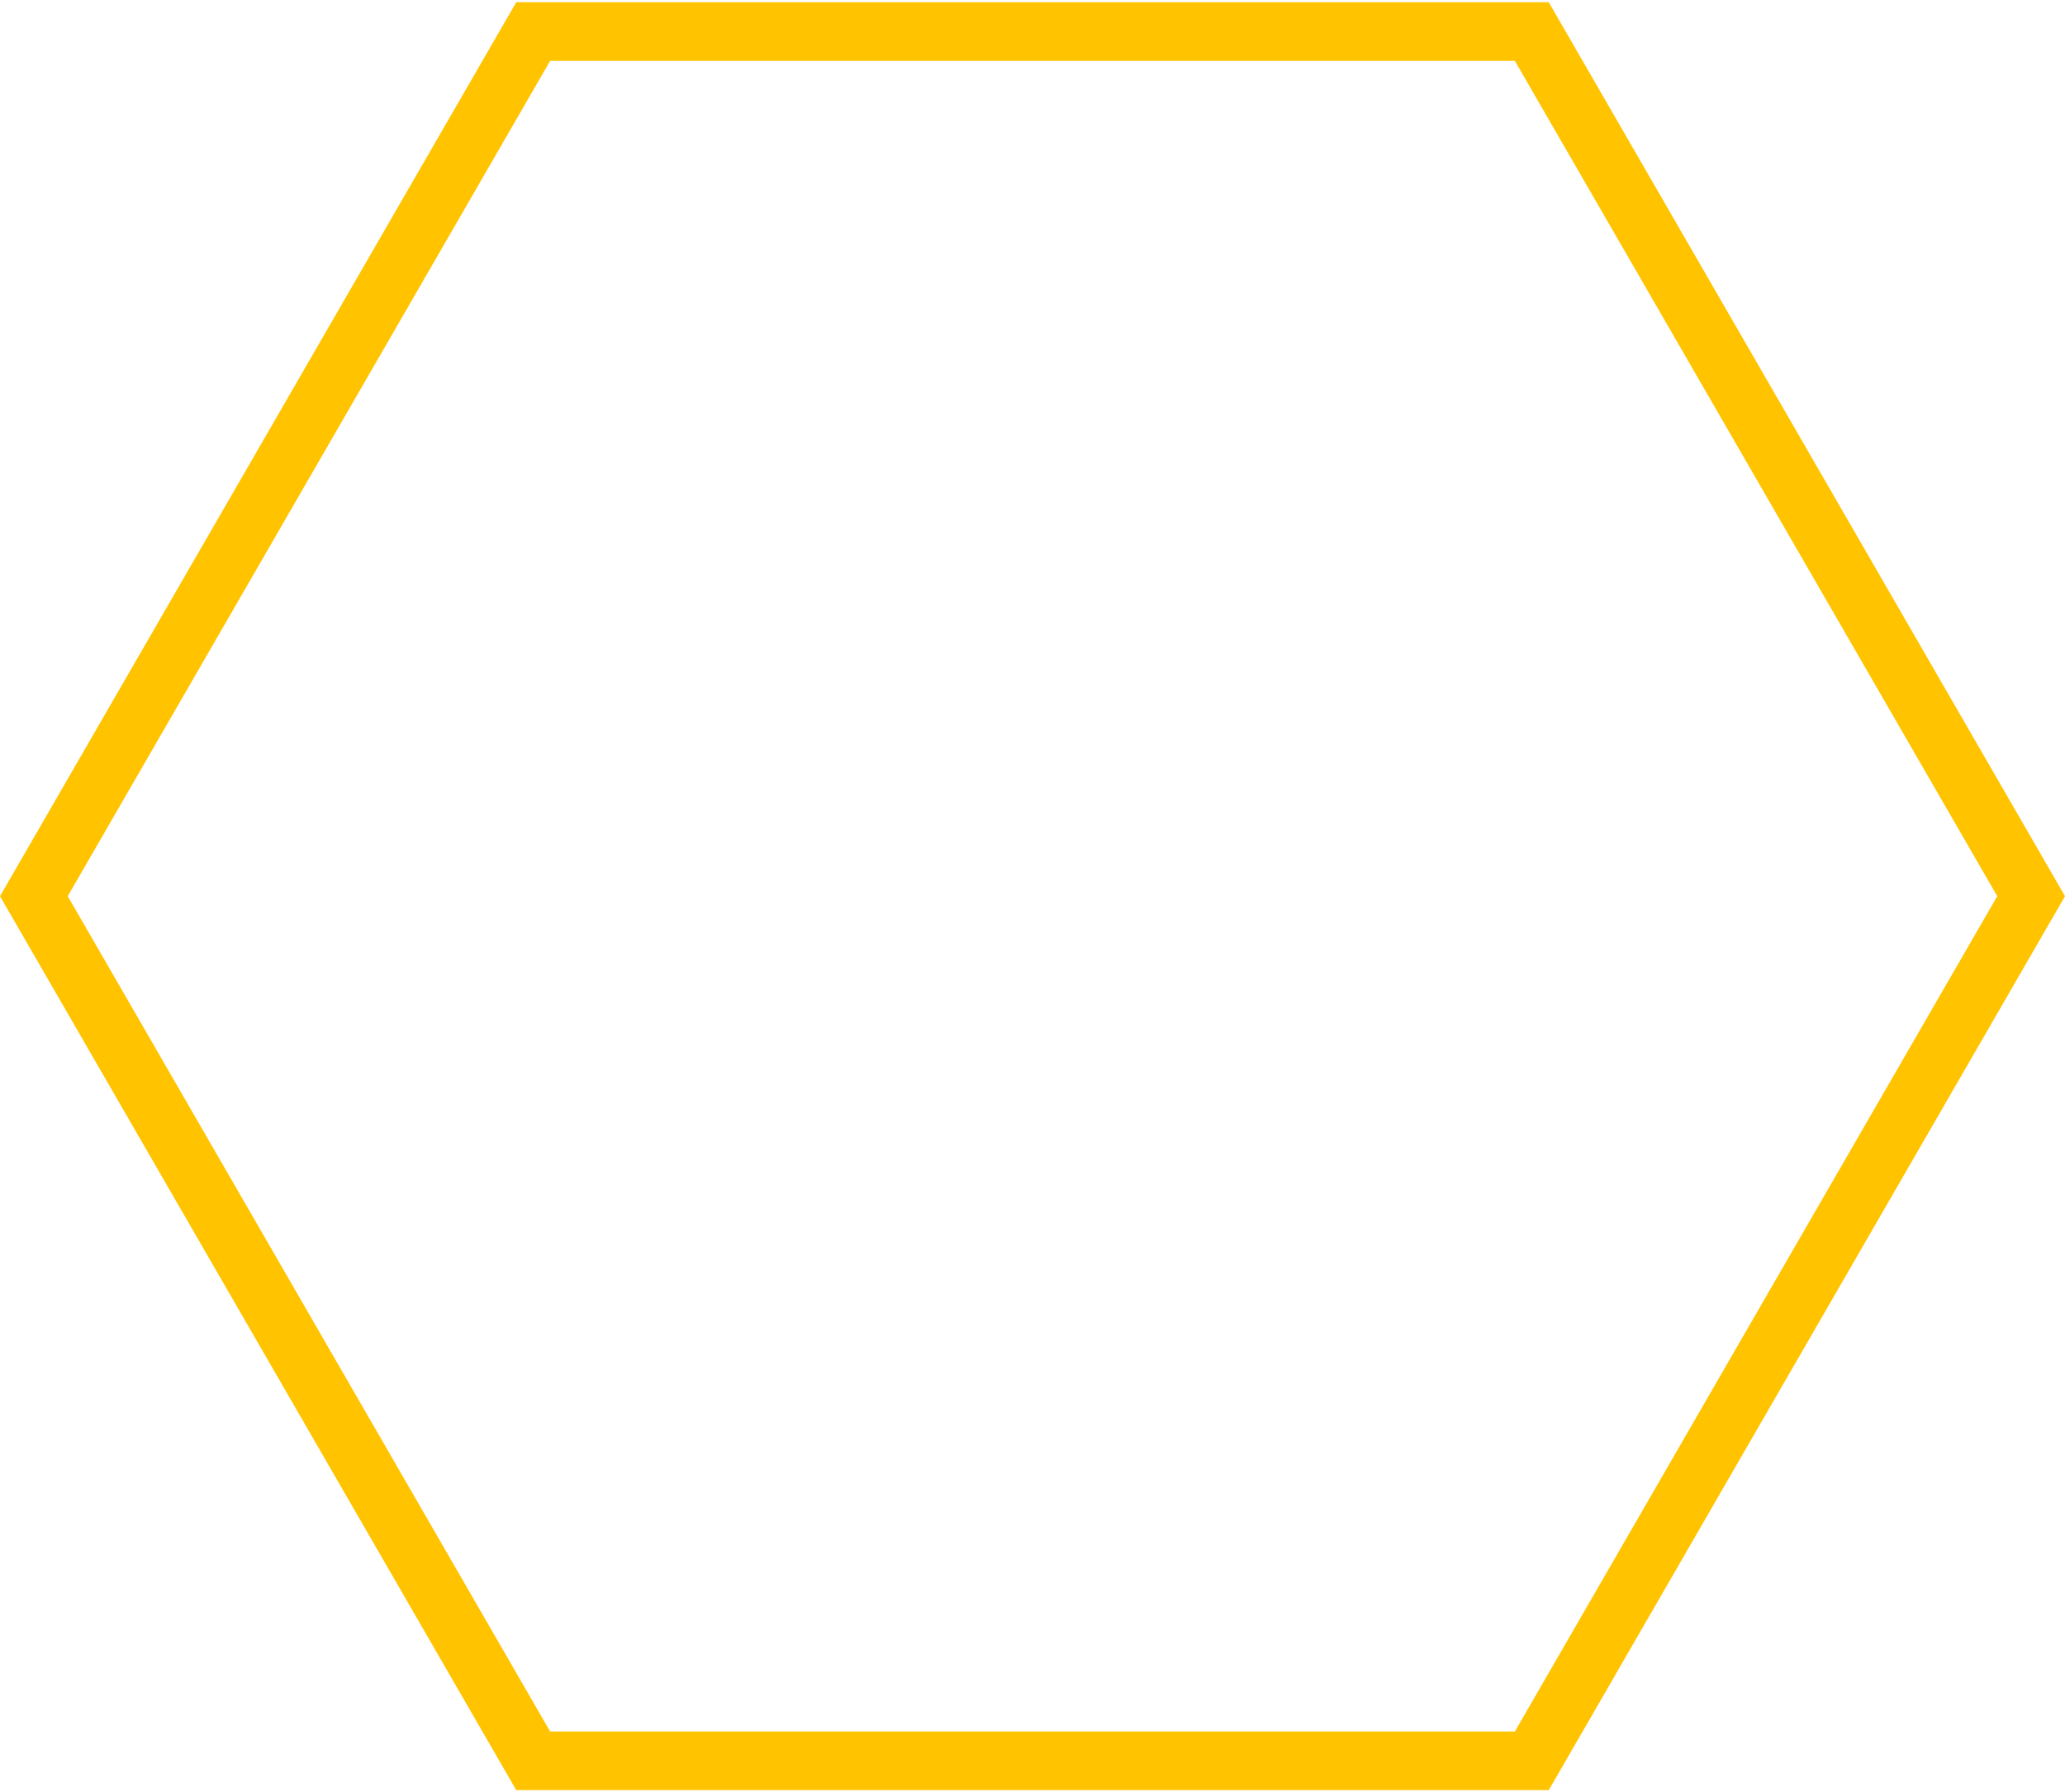
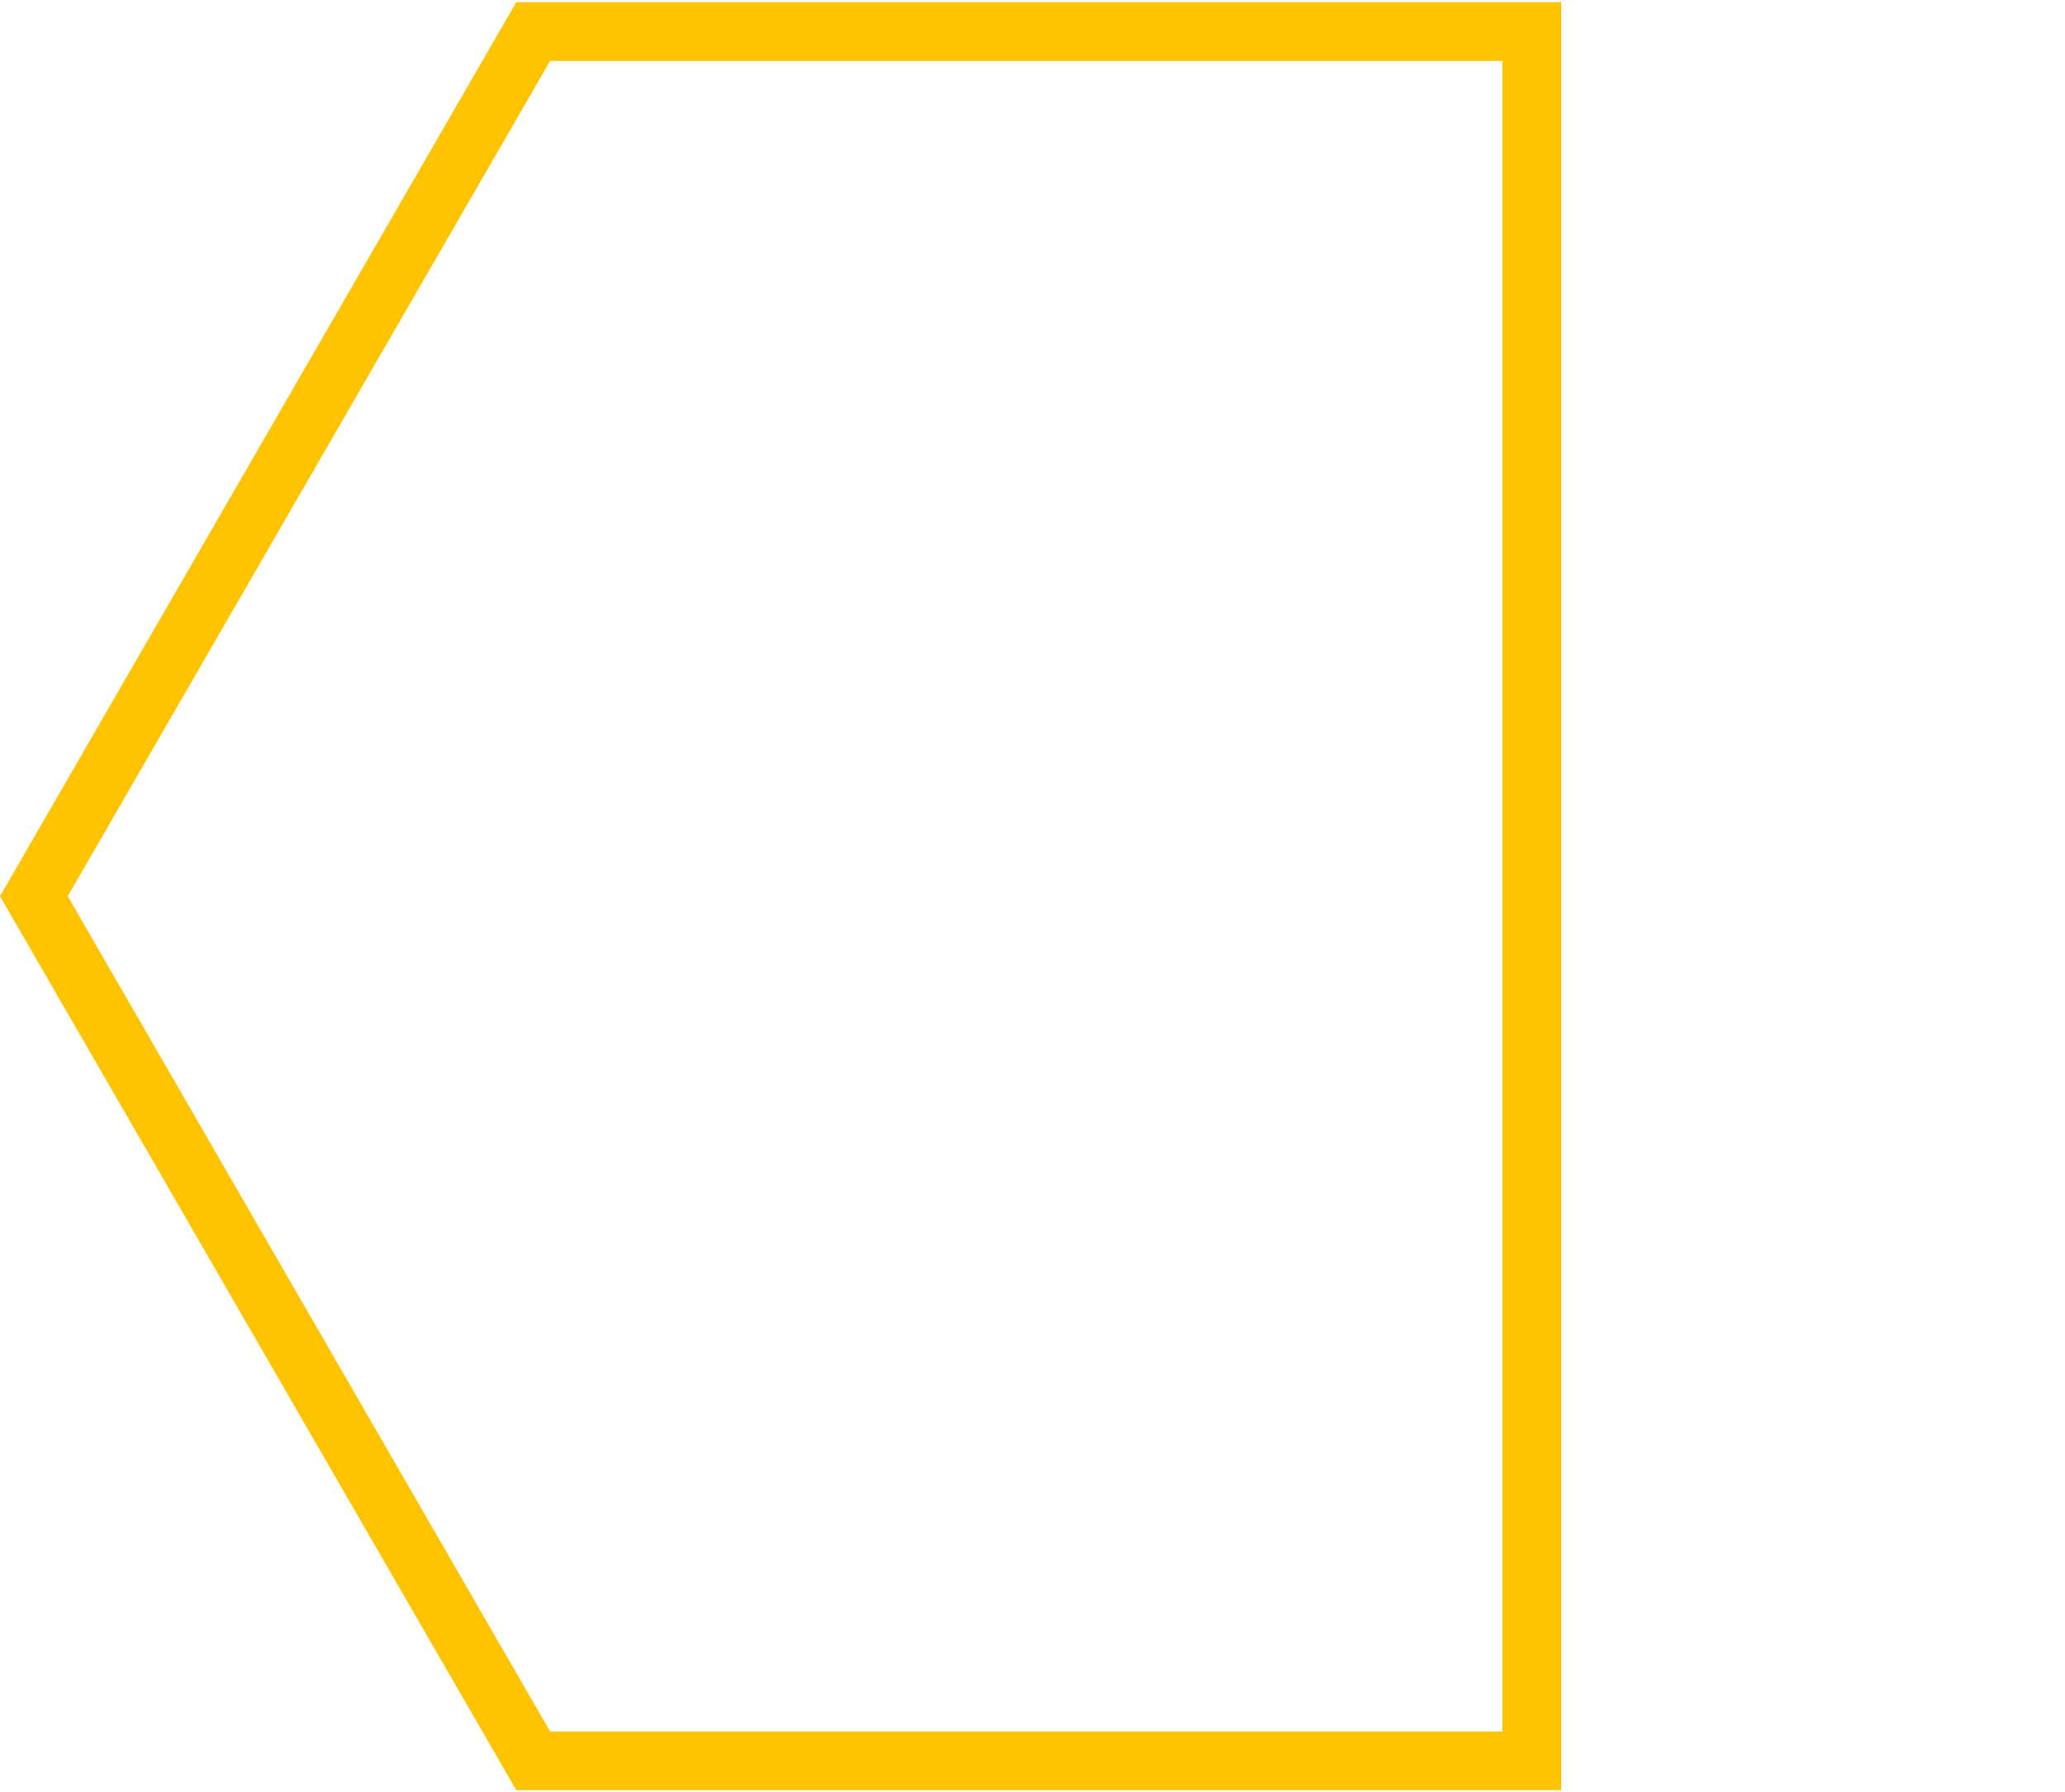
<svg xmlns="http://www.w3.org/2000/svg" width="880" height="764" viewBox="0 0 880 764" fill="none">
-   <path d="M227.217 750.551L14.434 382L227.217 13.449H652.783L865.566 382L652.783 750.551H227.217Z" stroke="#FFC300" stroke-width="25" />
+   <path d="M227.217 750.551L14.434 382L227.217 13.449H652.783L652.783 750.551H227.217Z" stroke="#FFC300" stroke-width="25" />
</svg>